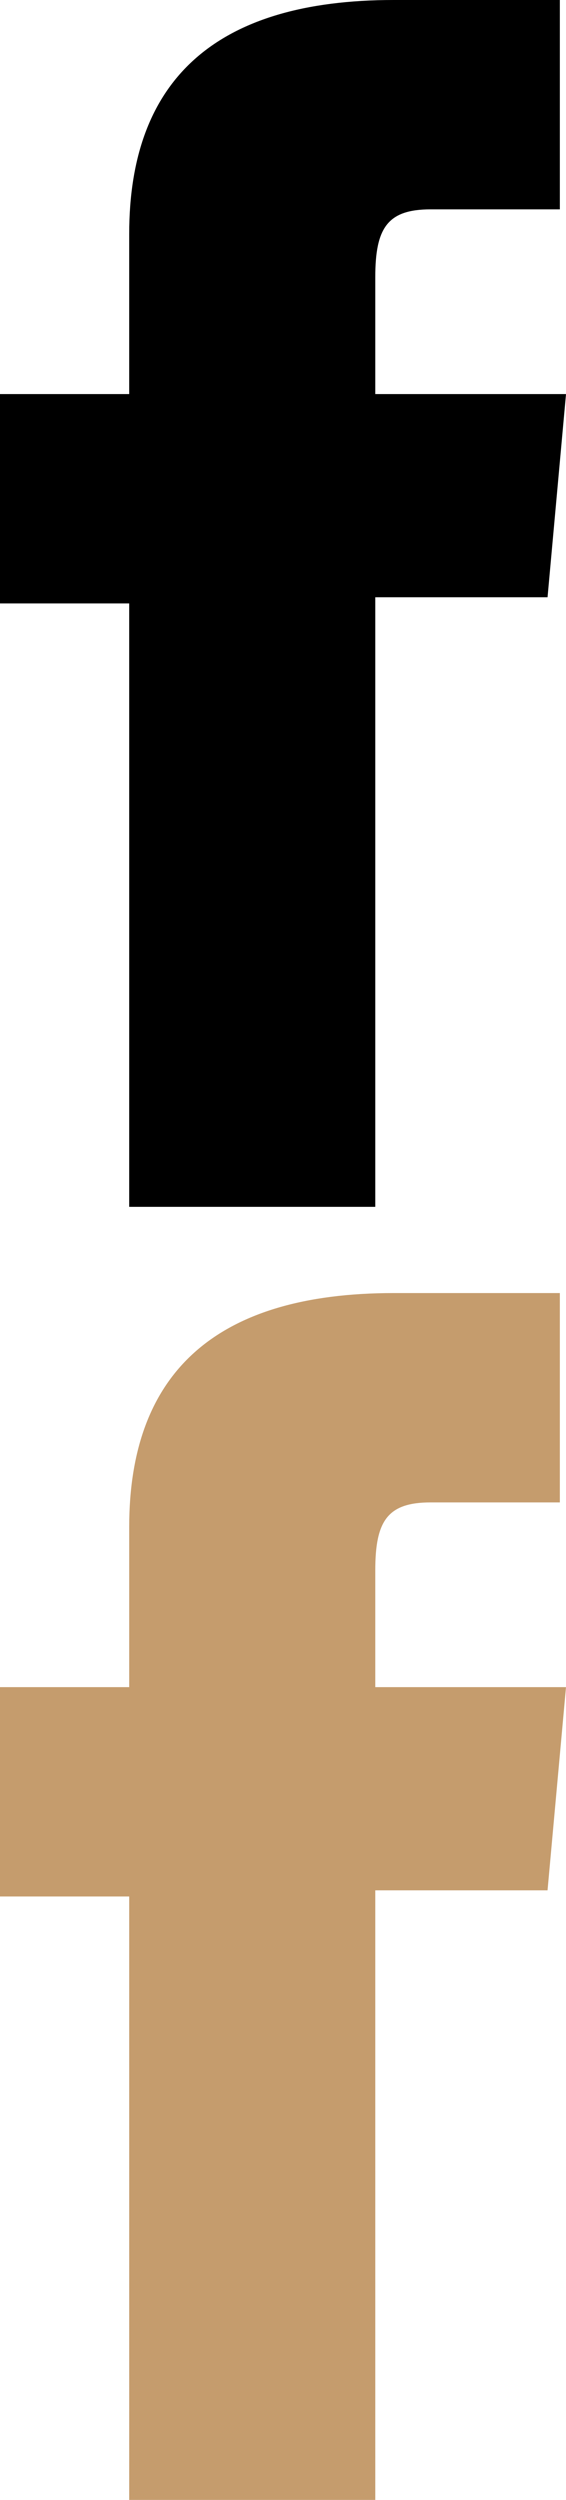
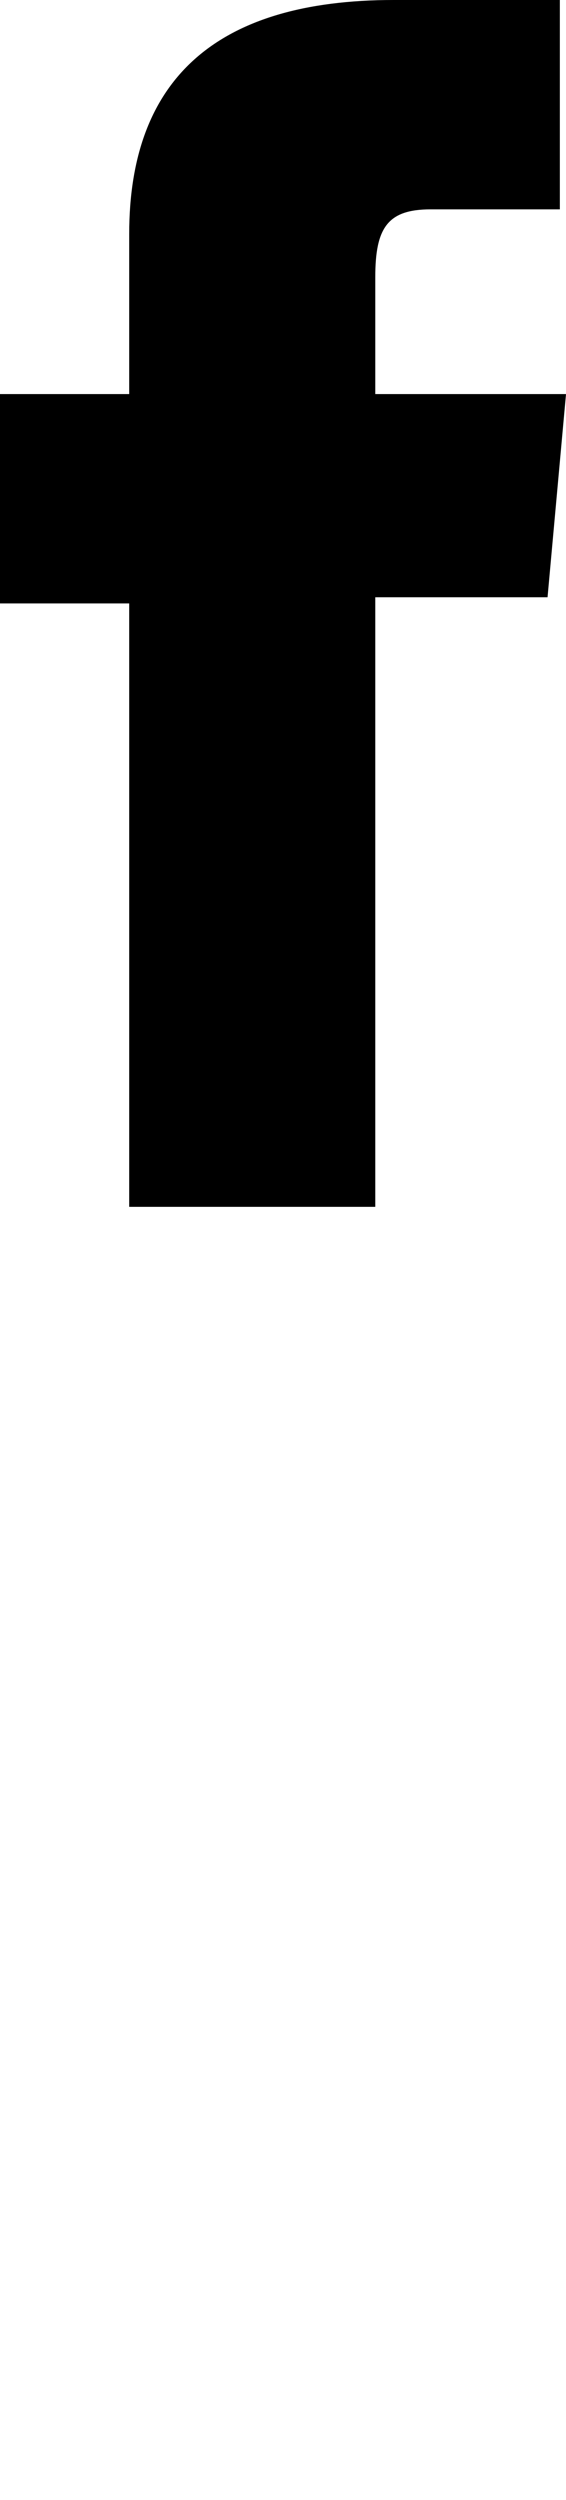
<svg xmlns="http://www.w3.org/2000/svg" viewBox="0 0 9.2 40.6">
  <defs>
    <style>
      .cls-1 {
        fill: #c59c6d;
      }
    </style>
  </defs>
  <g id="Group_145" data-name="Group 145" transform="translate(-1816 -1016)">
    <path id="f" d="M1574.9,1008.1h4v-9.9h2.8l.3-3.3h-3.1V993c0-.8.2-1.1.9-1.1h2.1v-3.4h-2.7c-2.9,0-4.3,1.3-4.3,3.8v2.6h-2.1v3.4h2.1v9.8Z" transform="translate(243.2 27.5)" />
-     <path id="f-2" data-name="f" class="cls-1" d="M1574.9,1008.1h4v-9.9h2.8l.3-3.3h-3.1V993c0-.8.2-1.1.9-1.1h2.1v-3.4h-2.7c-2.9,0-4.3,1.3-4.3,3.8v2.6h-2.1v3.4h2.1v9.8Z" transform="translate(243.2 48.5)" />
  </g>
</svg>